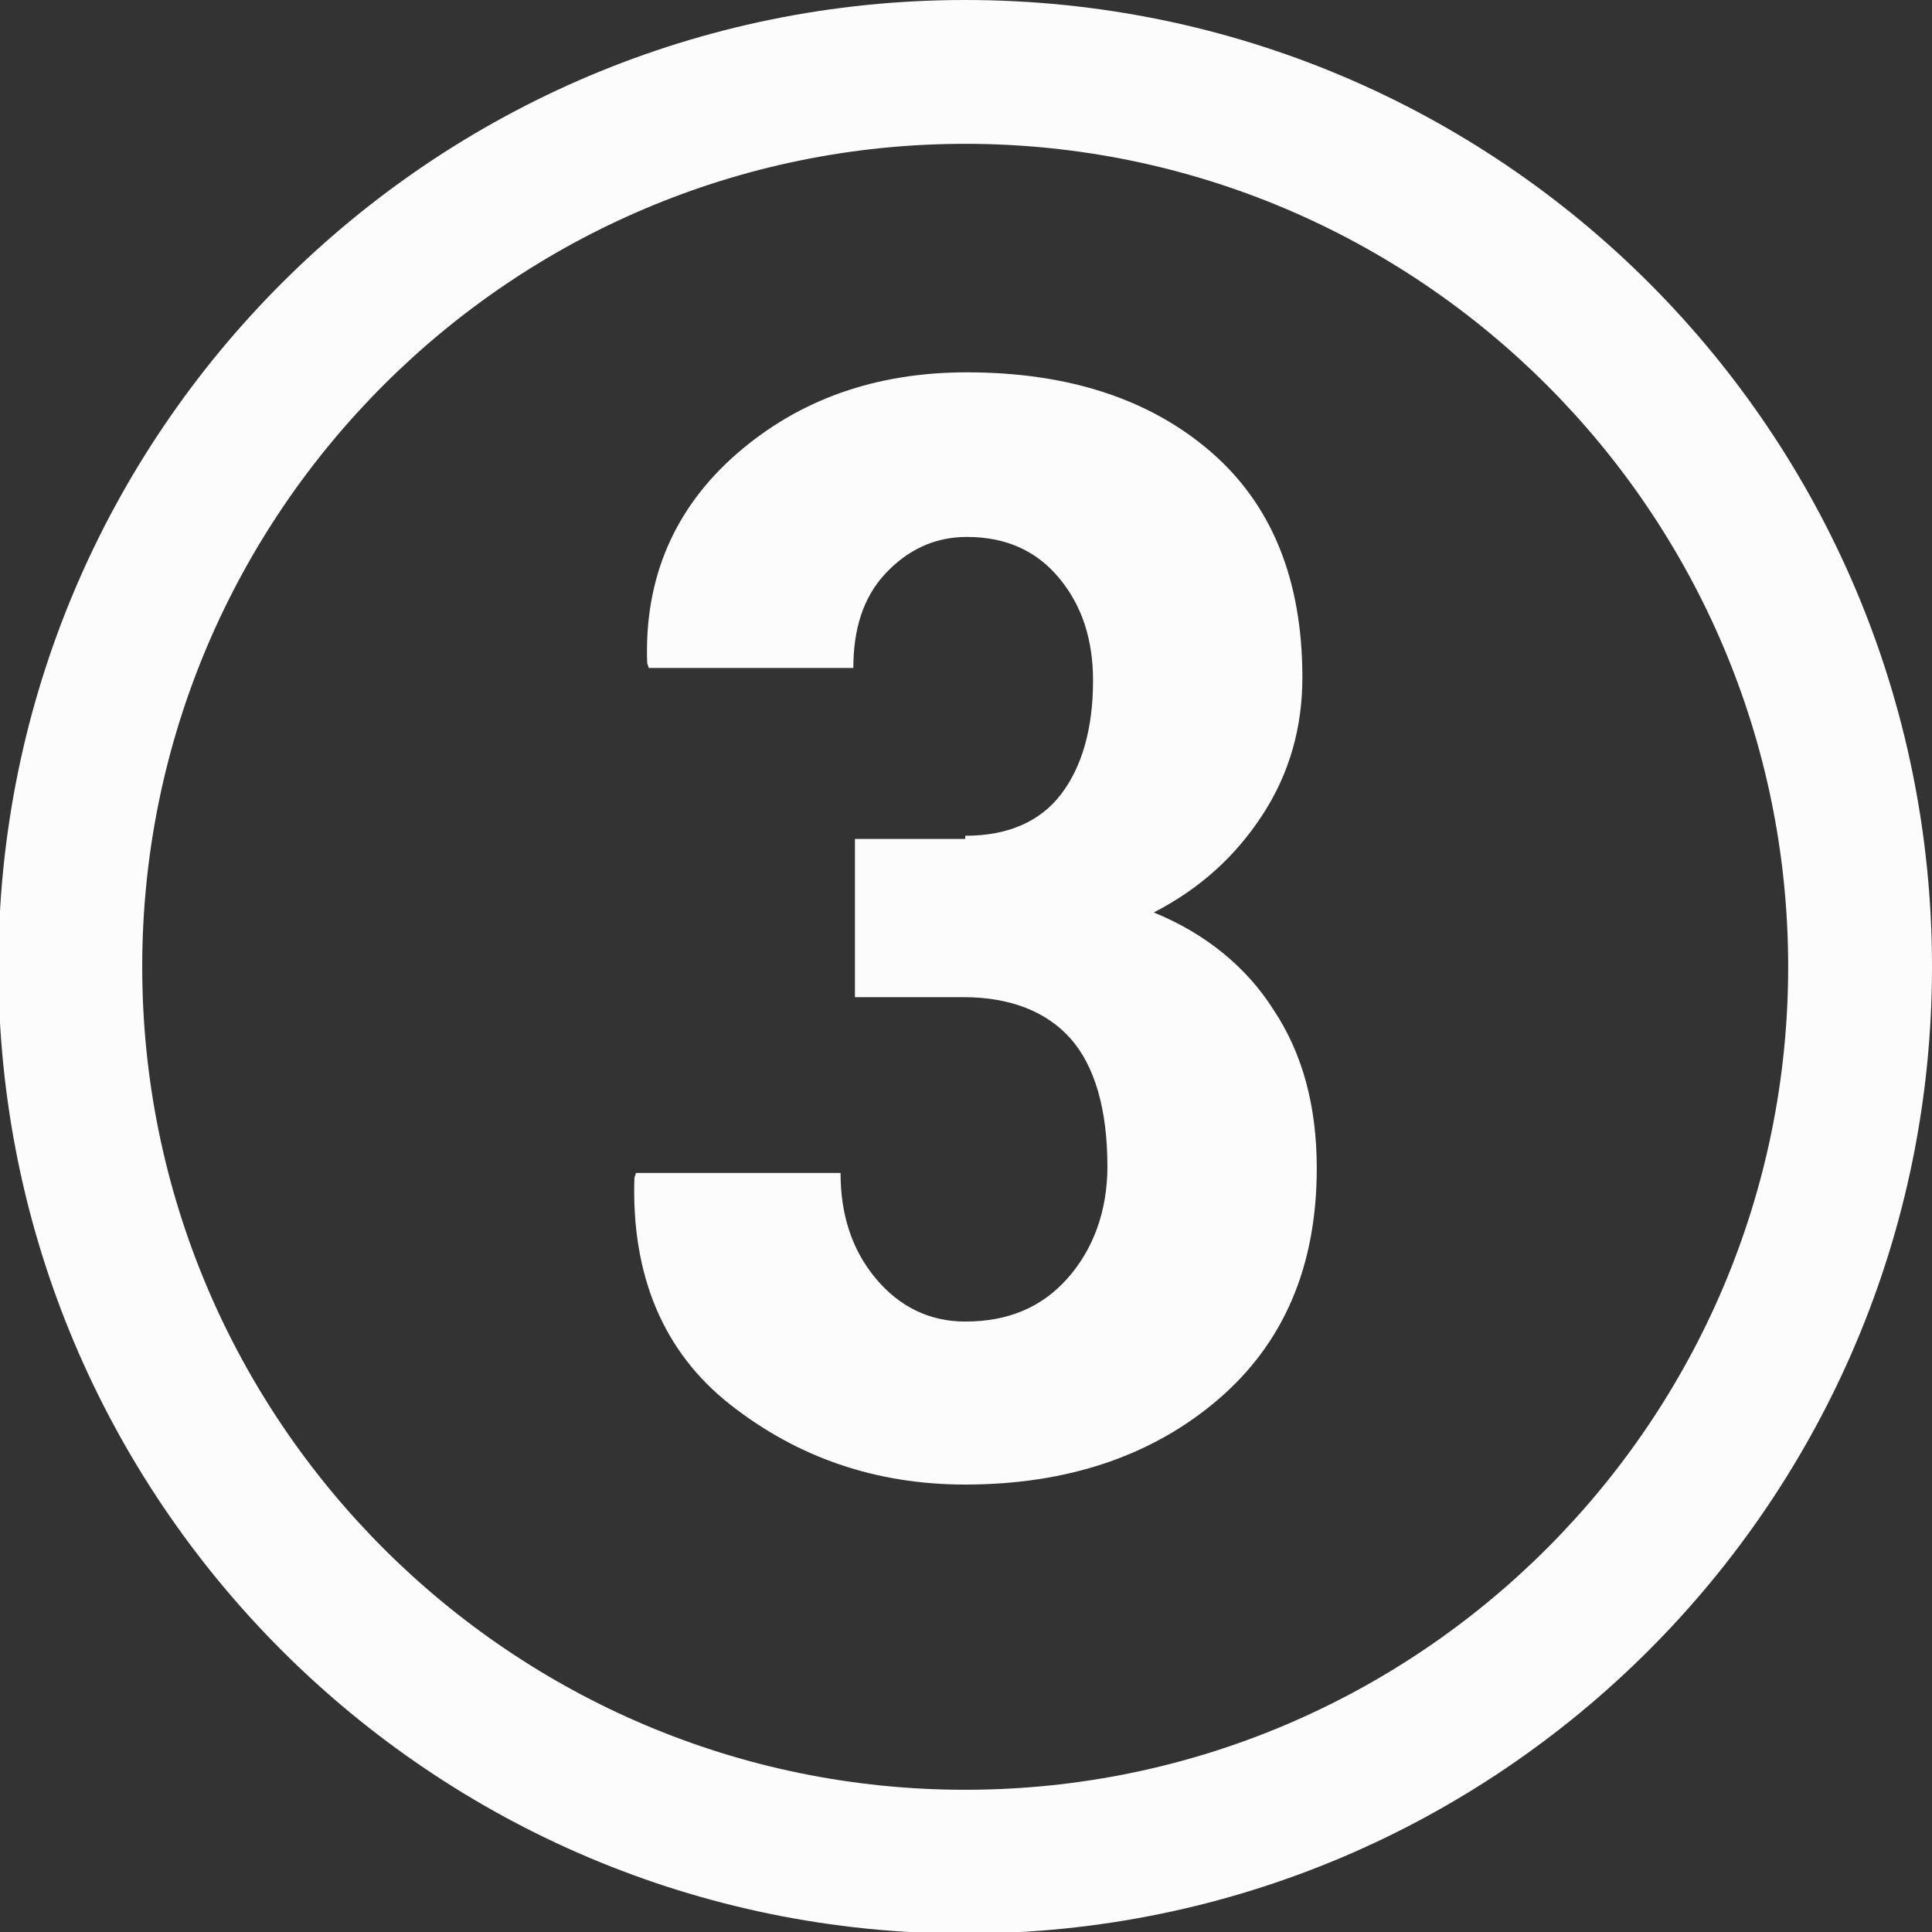
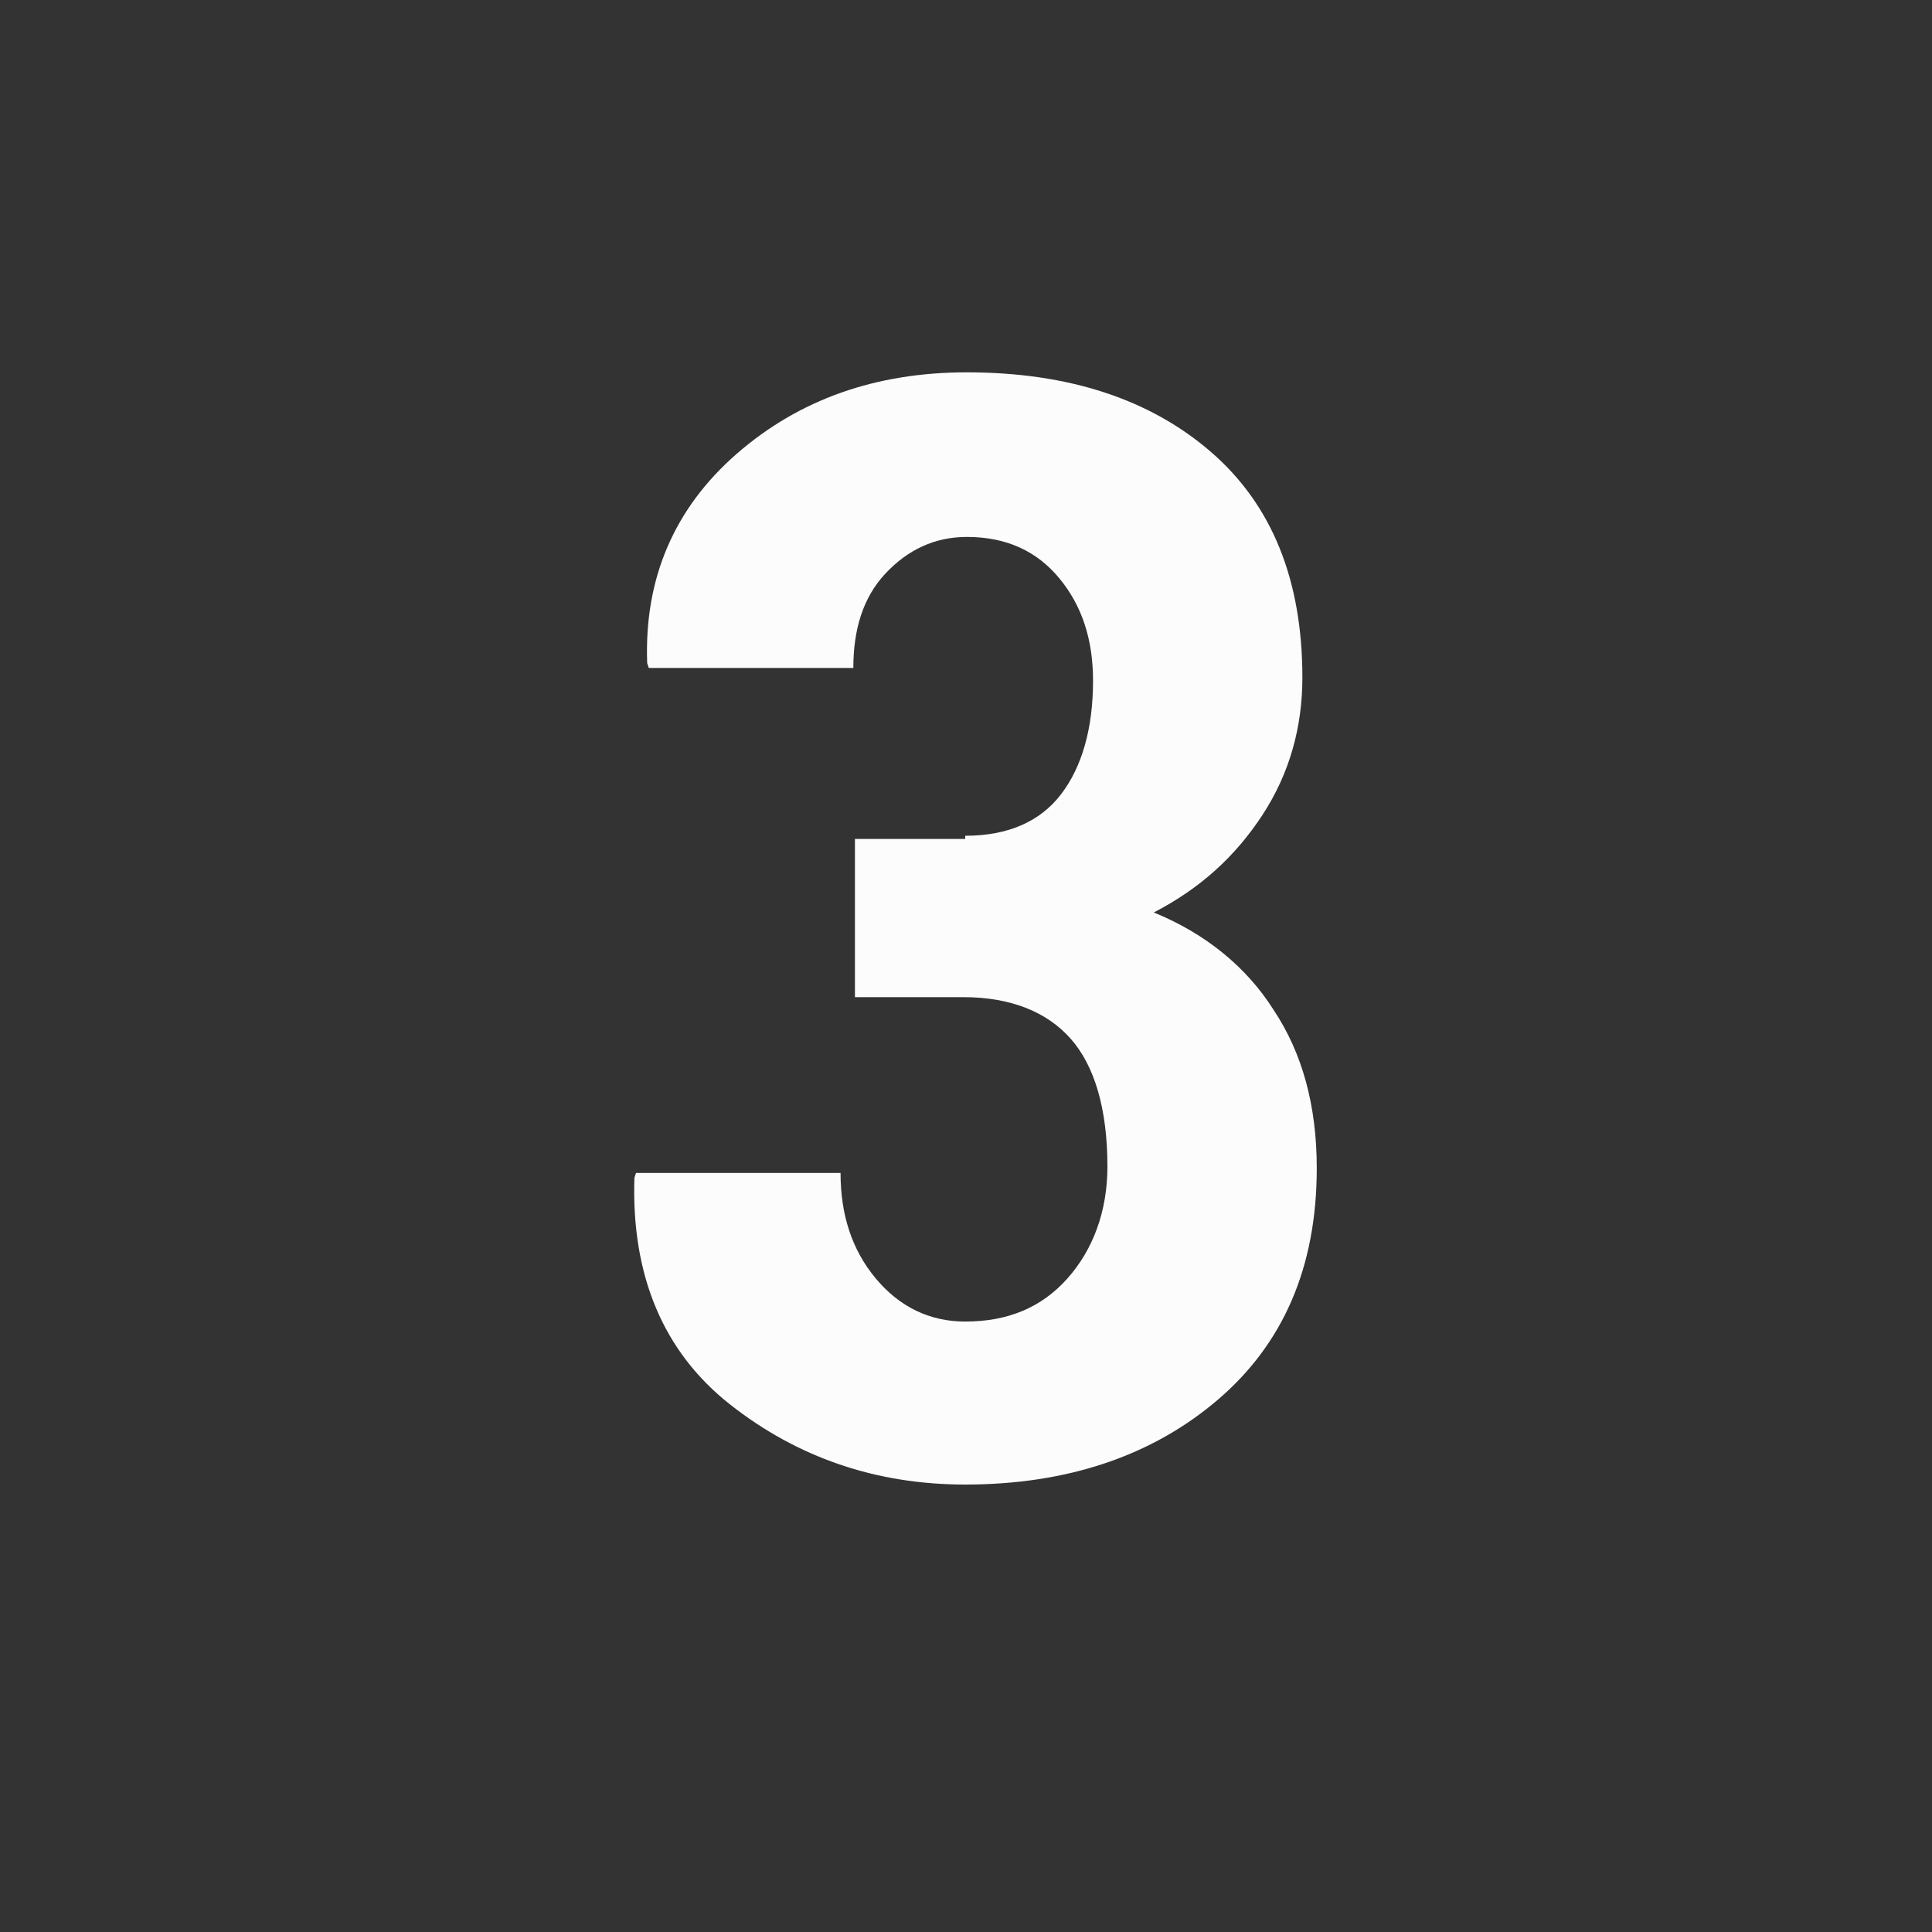
<svg xmlns="http://www.w3.org/2000/svg" version="1.1" id="Layer_1" x="0px" y="0px" viewBox="0 0 120.9 120.9" style="enable-background:new 0 0 120.9 120.9;" xml:space="preserve">
  <rect x="0" y="0" width="120.9" height="120.9" fill="#333333" stroke="none" />
  <style type="text/css">
	.st0{fill:#FCFCFC;}
</style>
  <g>
-     <path class="st0" d="M60.4,9c28.4,0,51.5,23.1,51.5,51.5S88.8,112,60.4,112S8.9,88.9,8.9,60.5S32,9,60.4,9 M60.4,0   C27,0-0.1,27.1-0.1,60.5S27,121,60.4,121s60.5-27.1,60.5-60.5S93.9,0,60.4,0L60.4,0z" />
-   </g>
+     </g>
  <g>
    <path class="st0" d="M60.4,52.3c2.7,0,4.7-0.9,6-2.6c1.3-1.7,2-4.1,2-7.1c0-2.6-0.7-4.7-2.1-6.4c-1.4-1.7-3.3-2.6-5.8-2.6   c-2,0-3.7,0.8-5.1,2.3c-1.4,1.5-2,3.5-2,5.9H40.6l-0.1-0.3c-0.2-5.3,1.7-9.7,5.6-13.1c3.9-3.4,8.7-5.1,14.4-5.1   c6.4,0,11.5,1.7,15.3,5c3.8,3.3,5.7,8,5.7,14.1c0,3.1-0.8,6-2.5,8.6s-3.9,4.6-6.8,6.1c3.2,1.3,5.8,3.4,7.5,6.1   c1.8,2.7,2.7,6,2.7,9.9c0,6.2-2.1,11-6.2,14.5c-4.1,3.5-9.4,5.3-15.8,5.3c-5.6,0-10.5-1.7-14.7-5c-4.2-3.3-6.2-8.1-6-14.2l0.1-0.3   h12.8c0,2.6,0.7,4.8,2.2,6.6c1.5,1.8,3.4,2.7,5.6,2.7c2.7,0,4.8-0.9,6.4-2.7c1.6-1.8,2.5-4.2,2.5-7c0-3.6-0.8-6.3-2.3-8   c-1.5-1.7-3.8-2.6-6.7-2.6h-6.8v-9.9H60.4z" />
  </g>
</svg>